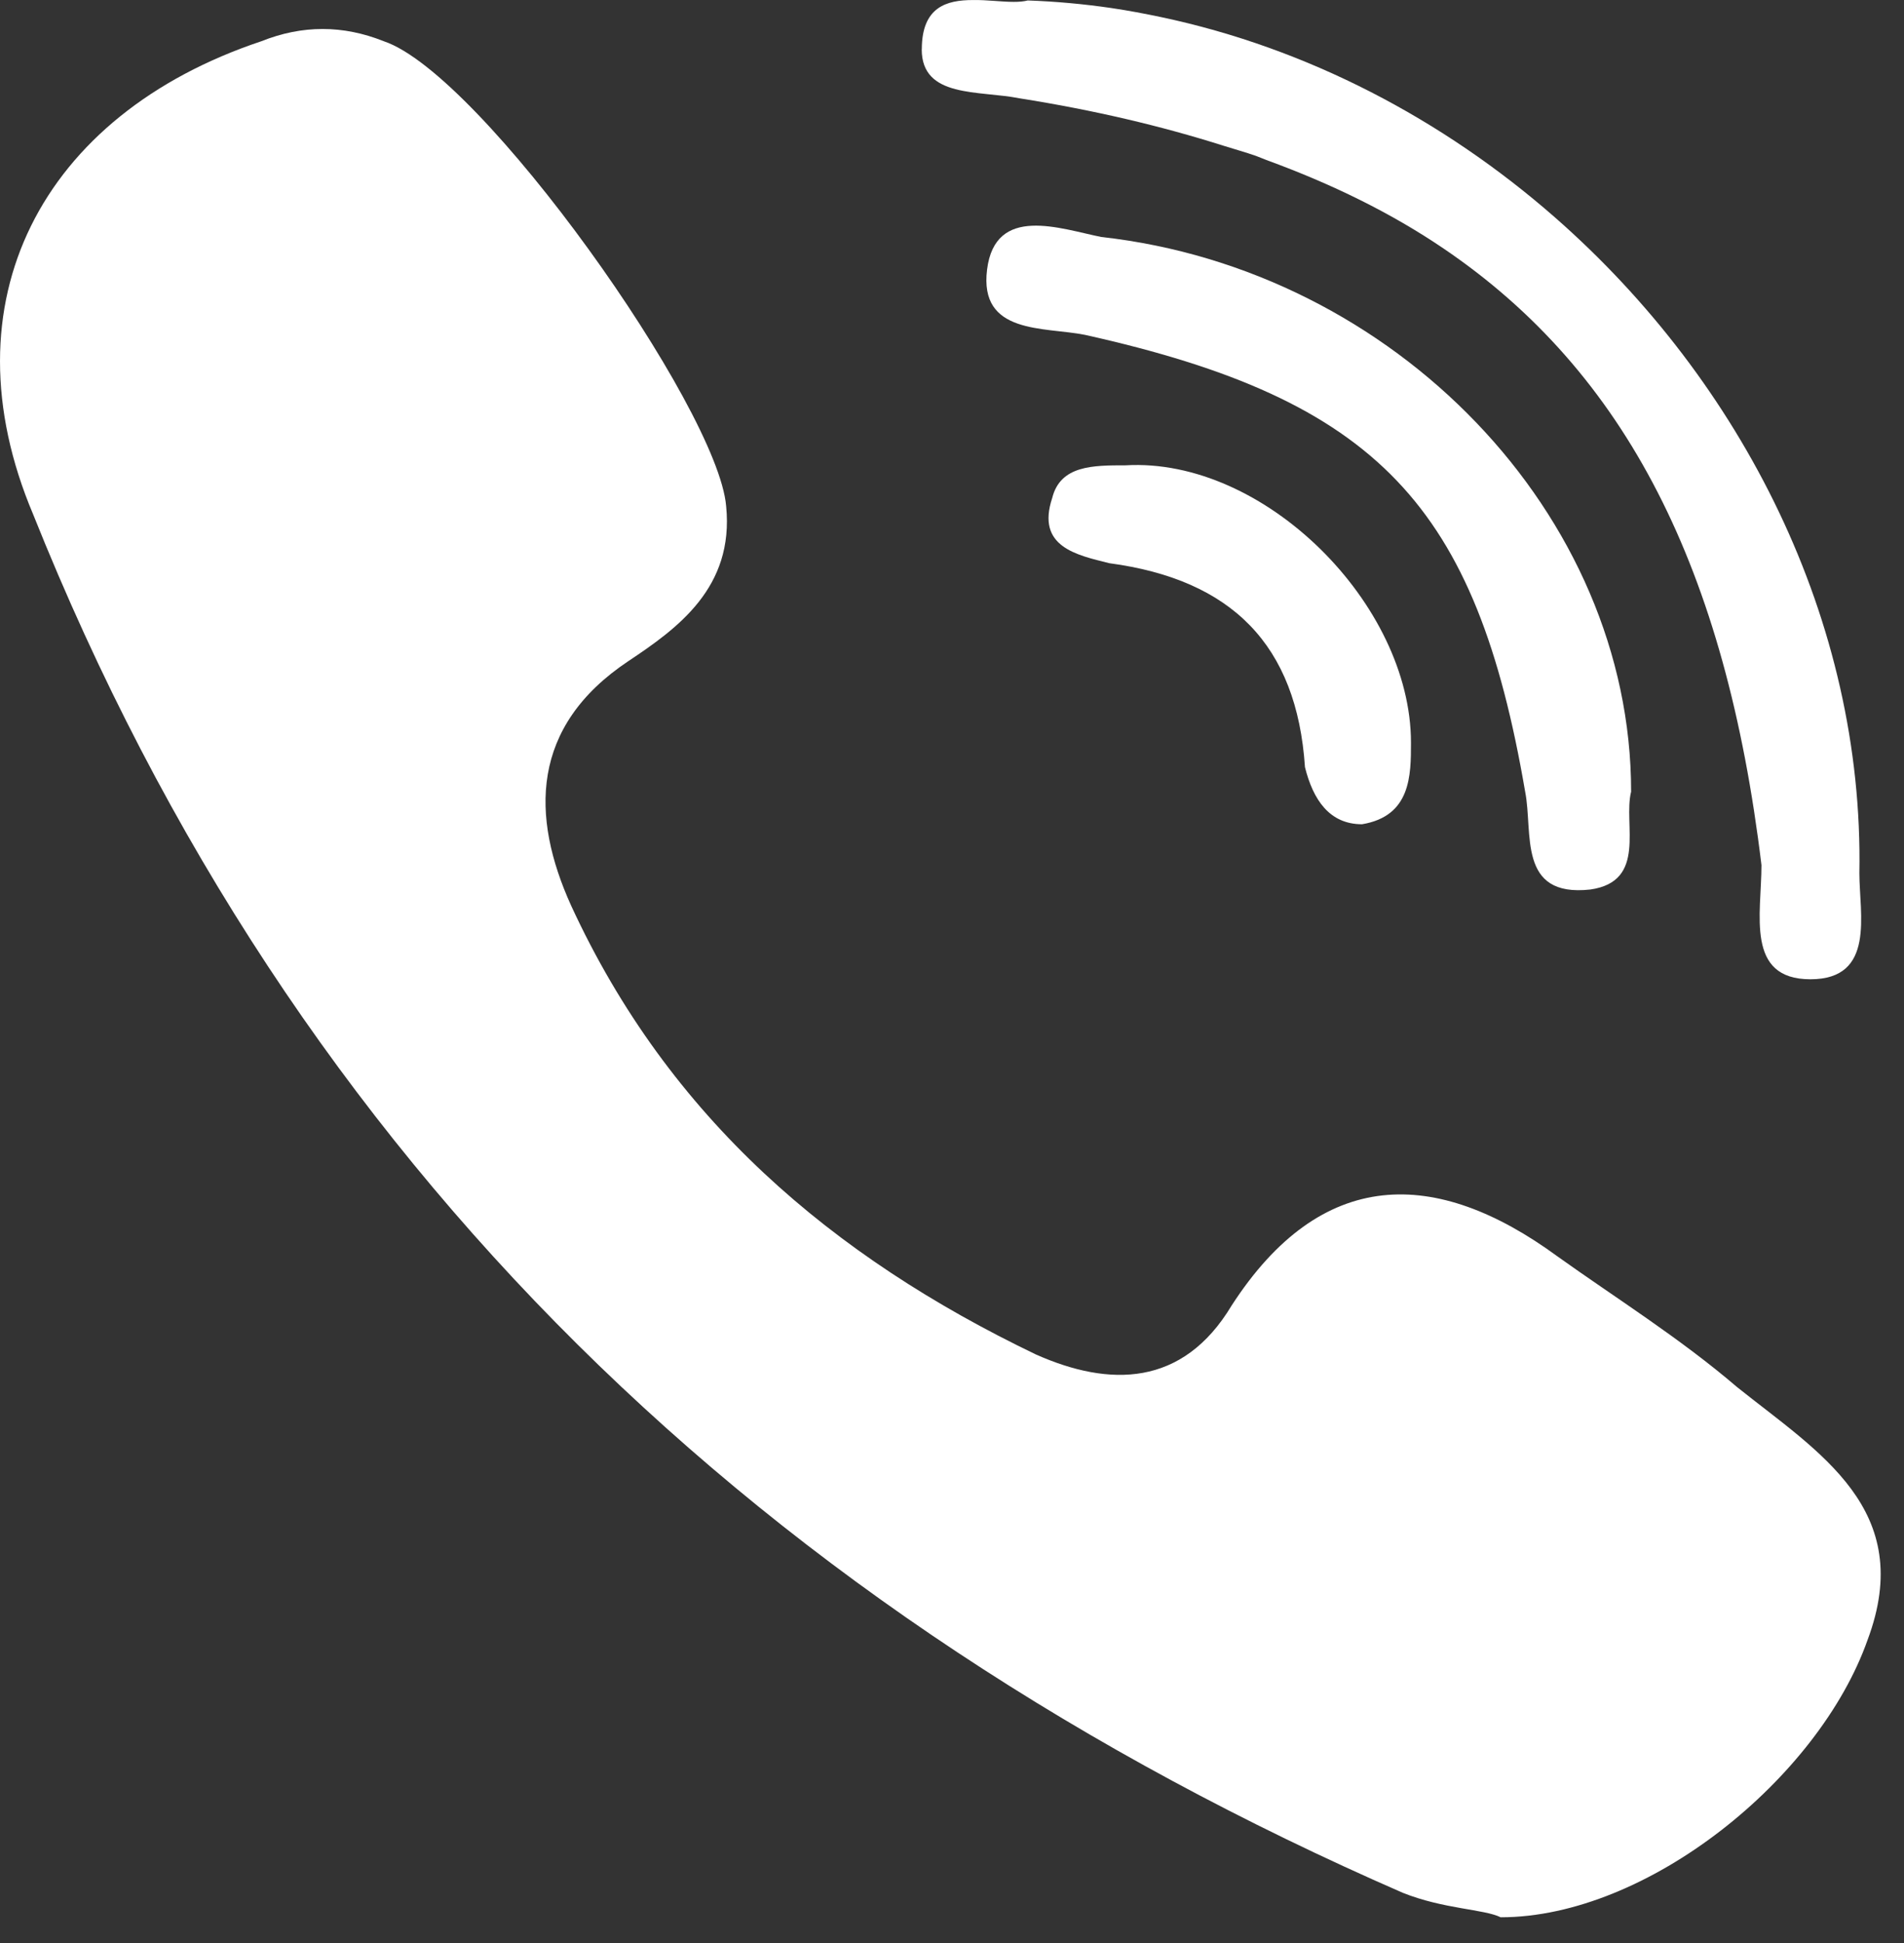
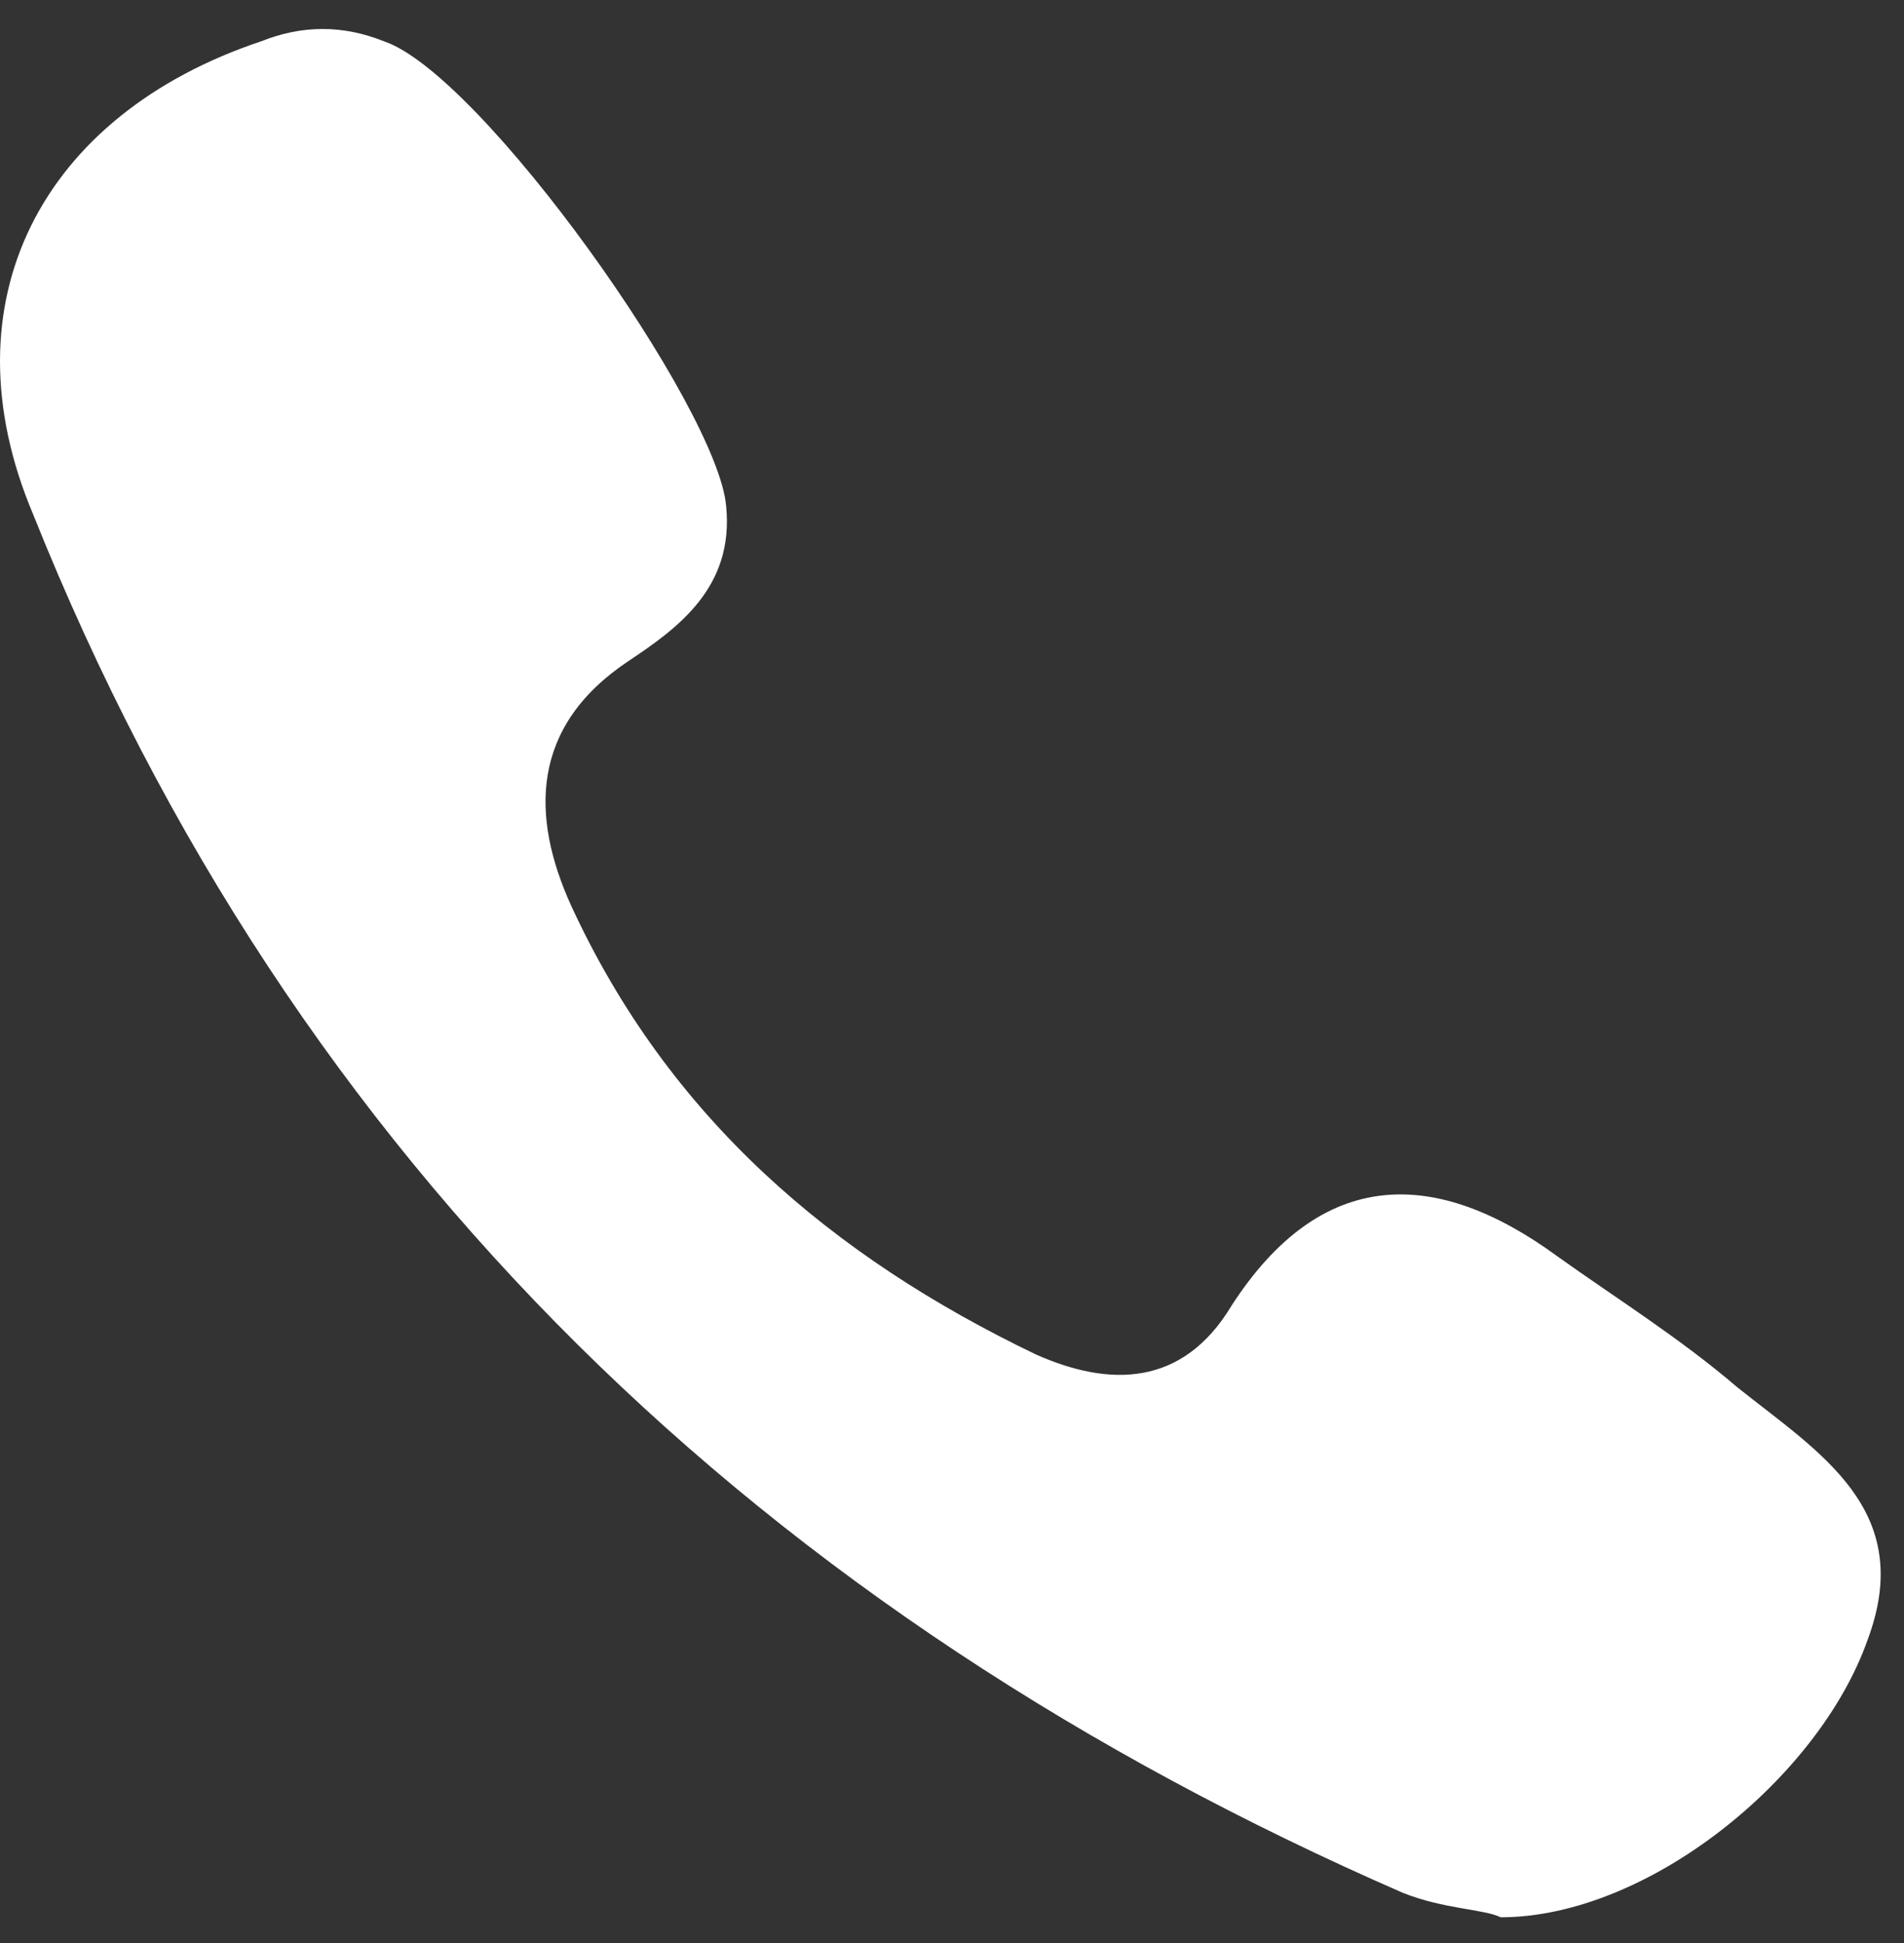
<svg xmlns="http://www.w3.org/2000/svg" width="50" height="51" viewBox="0 0 50 51" fill="none">
  <rect x="0" y="0" width="50" height="51" fill="#333333" stroke="none" />
  <path d="M45.617 36.409C44.118 35.124 42.406 34.054 40.907 32.983C37.695 30.628 34.698 30.628 32.343 34.268C31.058 36.409 29.131 36.409 27.205 35.553C21.852 32.984 17.57 29.344 15.001 23.777C13.93 21.422 13.93 19.067 16.5 17.354C17.785 16.498 19.283 15.427 19.069 13.286C18.855 10.717 12.646 1.939 10.077 1.082C9.006 0.654 7.936 0.654 6.865 1.082C1.084 3.009 -1.485 7.933 0.87 13.5C7.721 30.628 20.139 42.404 36.839 49.683C37.909 50.111 38.98 50.111 39.408 50.325C43.262 50.325 47.758 46.685 49.043 43.046C50.328 39.62 47.758 38.122 45.617 36.409Z" fill="white" />
-   <path d="M26.775 2.581C28.732 2.89 30.506 3.31 32.142 3.829C32.419 3.917 32.709 3.996 32.977 4.09C33.073 4.124 33.16 4.165 33.255 4.2C34.988 4.832 36.541 5.596 37.907 6.522C42.711 9.777 45.32 14.946 46.257 22.707C46.257 23.991 45.829 25.704 47.542 25.704C47.542 25.704 47.542 25.704 47.543 25.704C49.256 25.704 48.828 23.991 48.828 22.921C48.948 16.297 45.749 10.012 40.831 5.704C37.887 3.126 34.327 1.26 30.495 0.45C30.059 0.358 29.62 0.275 29.178 0.21C28.456 0.105 27.726 0.038 26.99 0.012C26.884 0.039 26.761 0.049 26.627 0.049C26.301 0.05 25.92 -0.005 25.557 0.001C24.852 -5.40892e-05 24.211 0.184 24.207 1.287C24.207 1.29 24.206 1.293 24.205 1.297C24.206 2.581 25.705 2.367 26.775 2.581Z" fill="white" />
-   <path d="M28.918 6.22C27.848 6.006 26.135 5.363 25.921 7.076C25.707 8.789 27.419 8.575 28.49 8.789C36.197 10.502 38.766 13.285 40.051 20.779C40.265 21.849 39.837 23.562 41.764 23.348C43.262 23.134 42.62 21.635 42.834 20.779C42.834 13.5 36.625 7.077 28.918 6.22Z" fill="white" />
-   <path d="M29.559 12.214C28.702 12.214 27.846 12.214 27.632 13.07C27.204 14.355 28.275 14.569 29.131 14.783C32.342 15.212 34.055 16.924 34.269 20.136C34.483 20.993 34.912 21.635 35.768 21.635C37.053 21.421 37.053 20.35 37.053 19.494C37.053 15.855 33.199 12.001 29.559 12.214Z" fill="white" />
</svg>